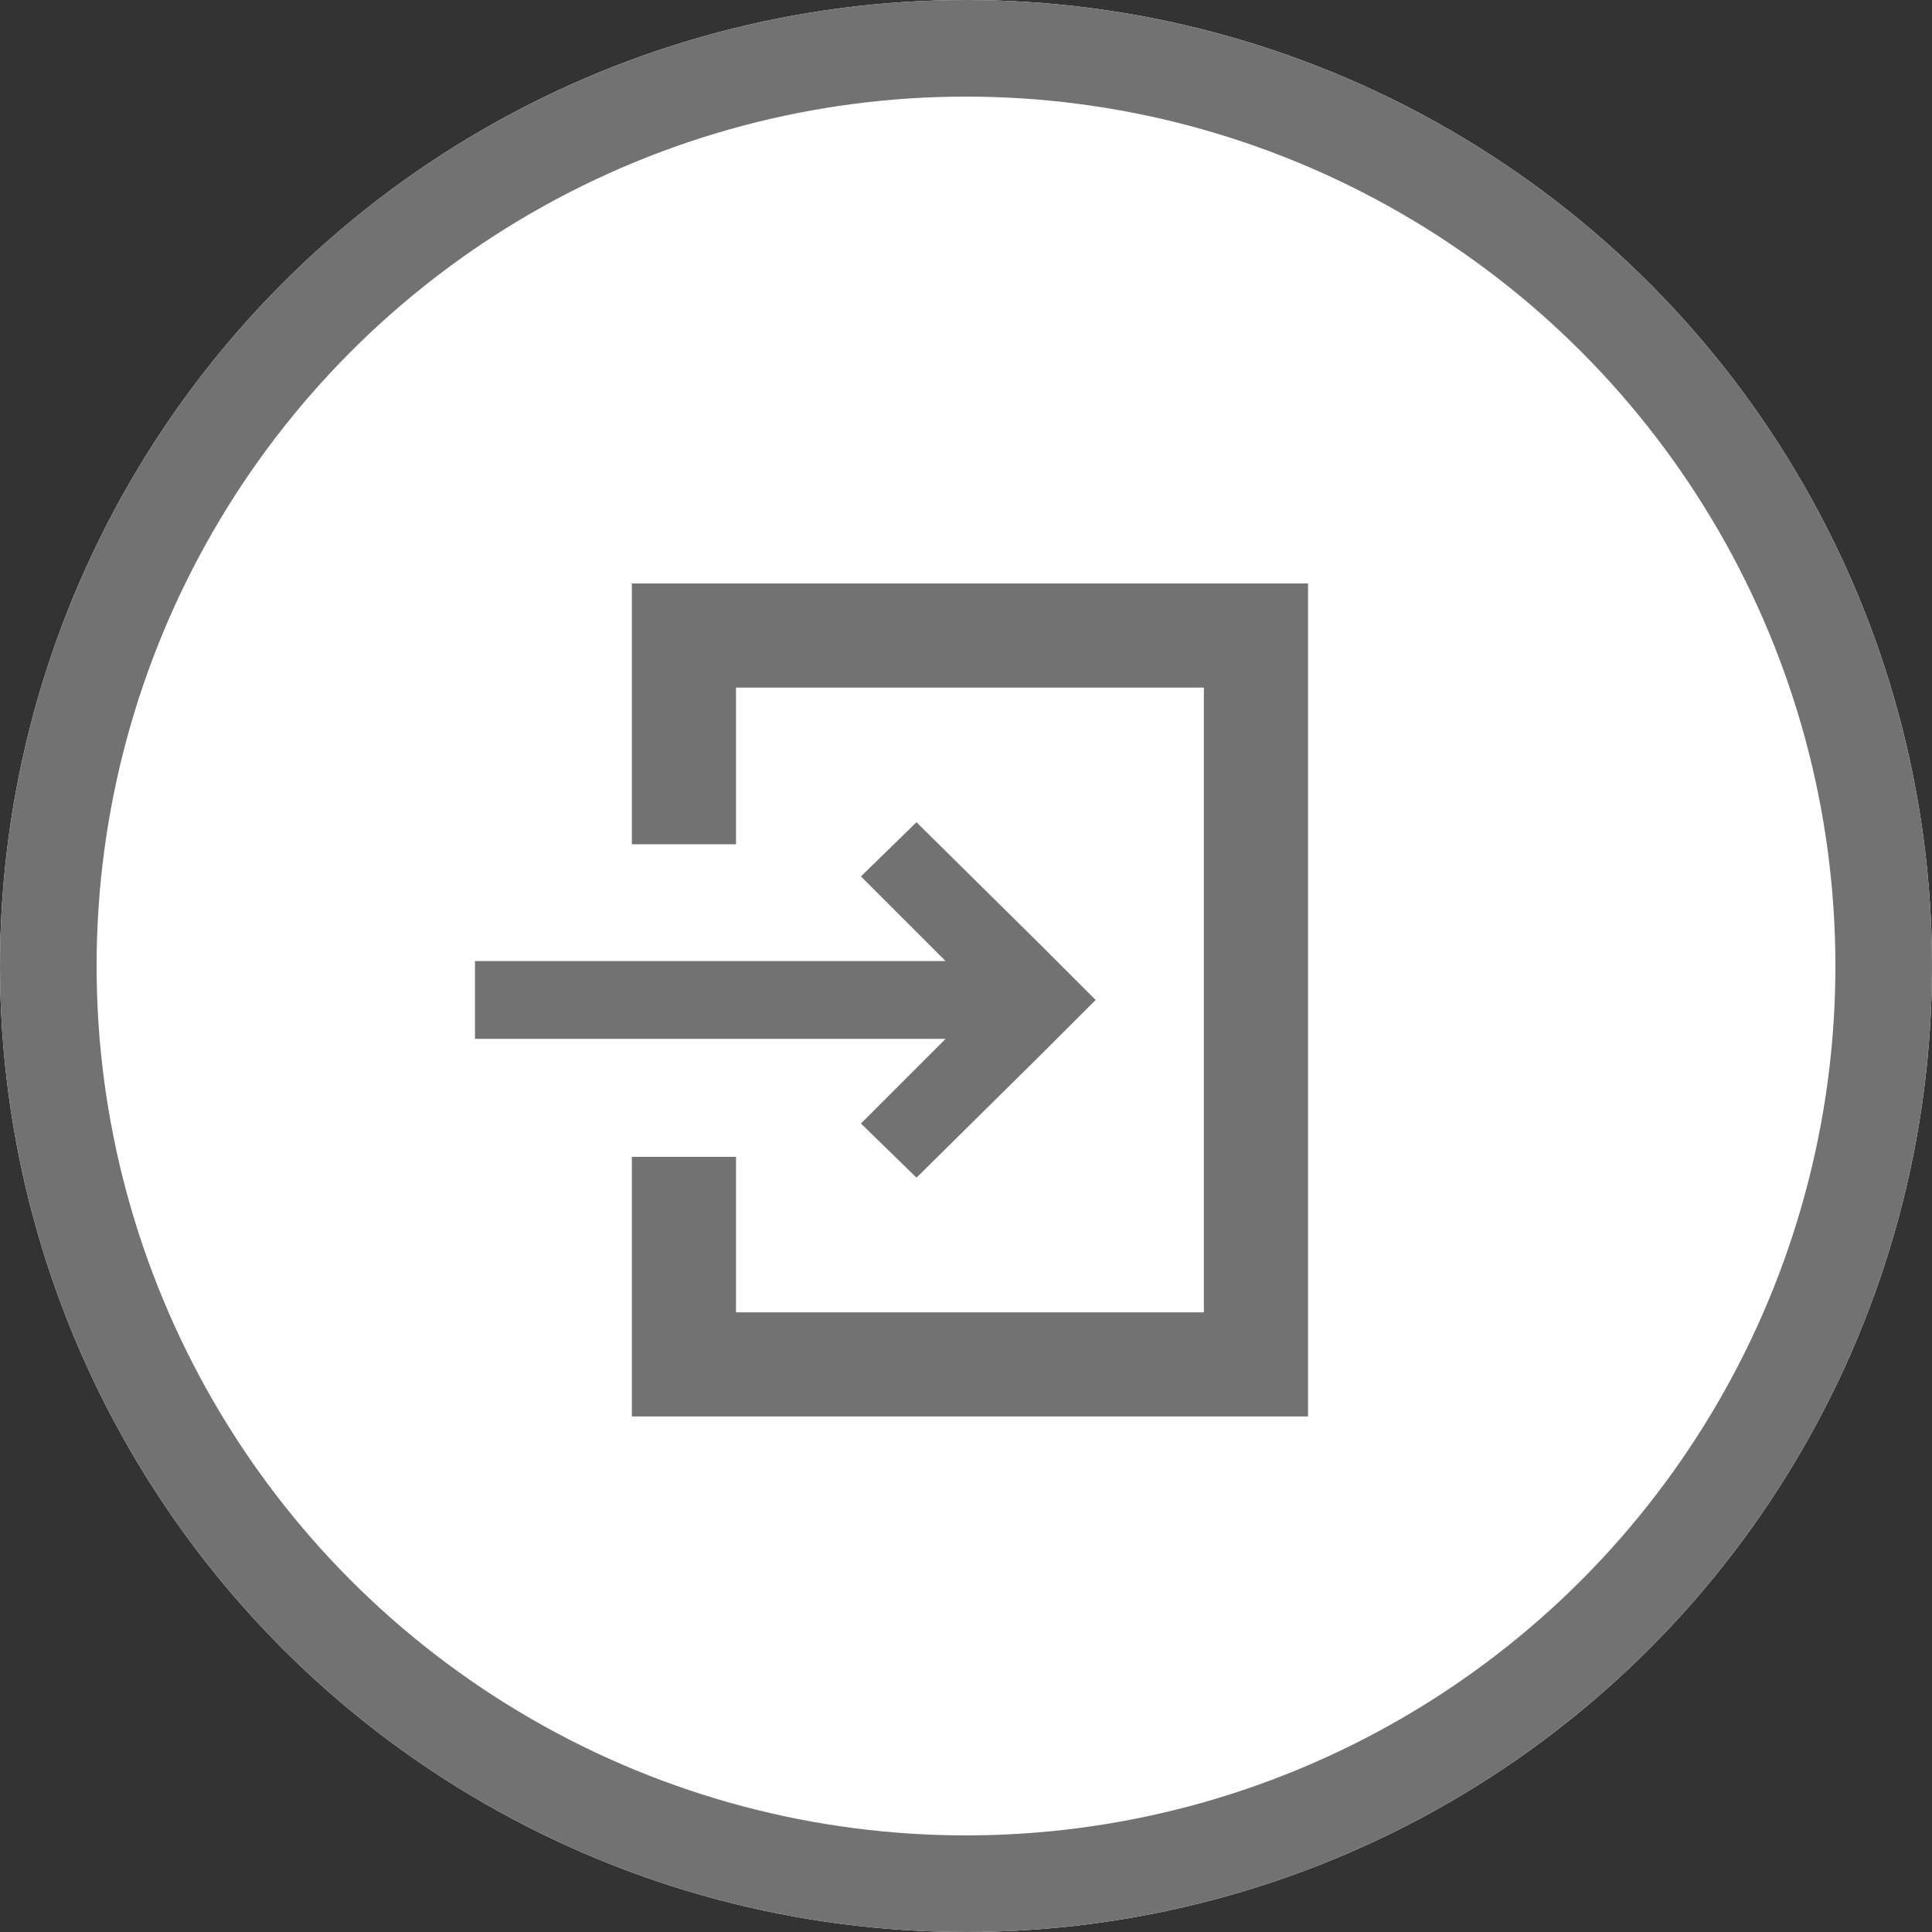
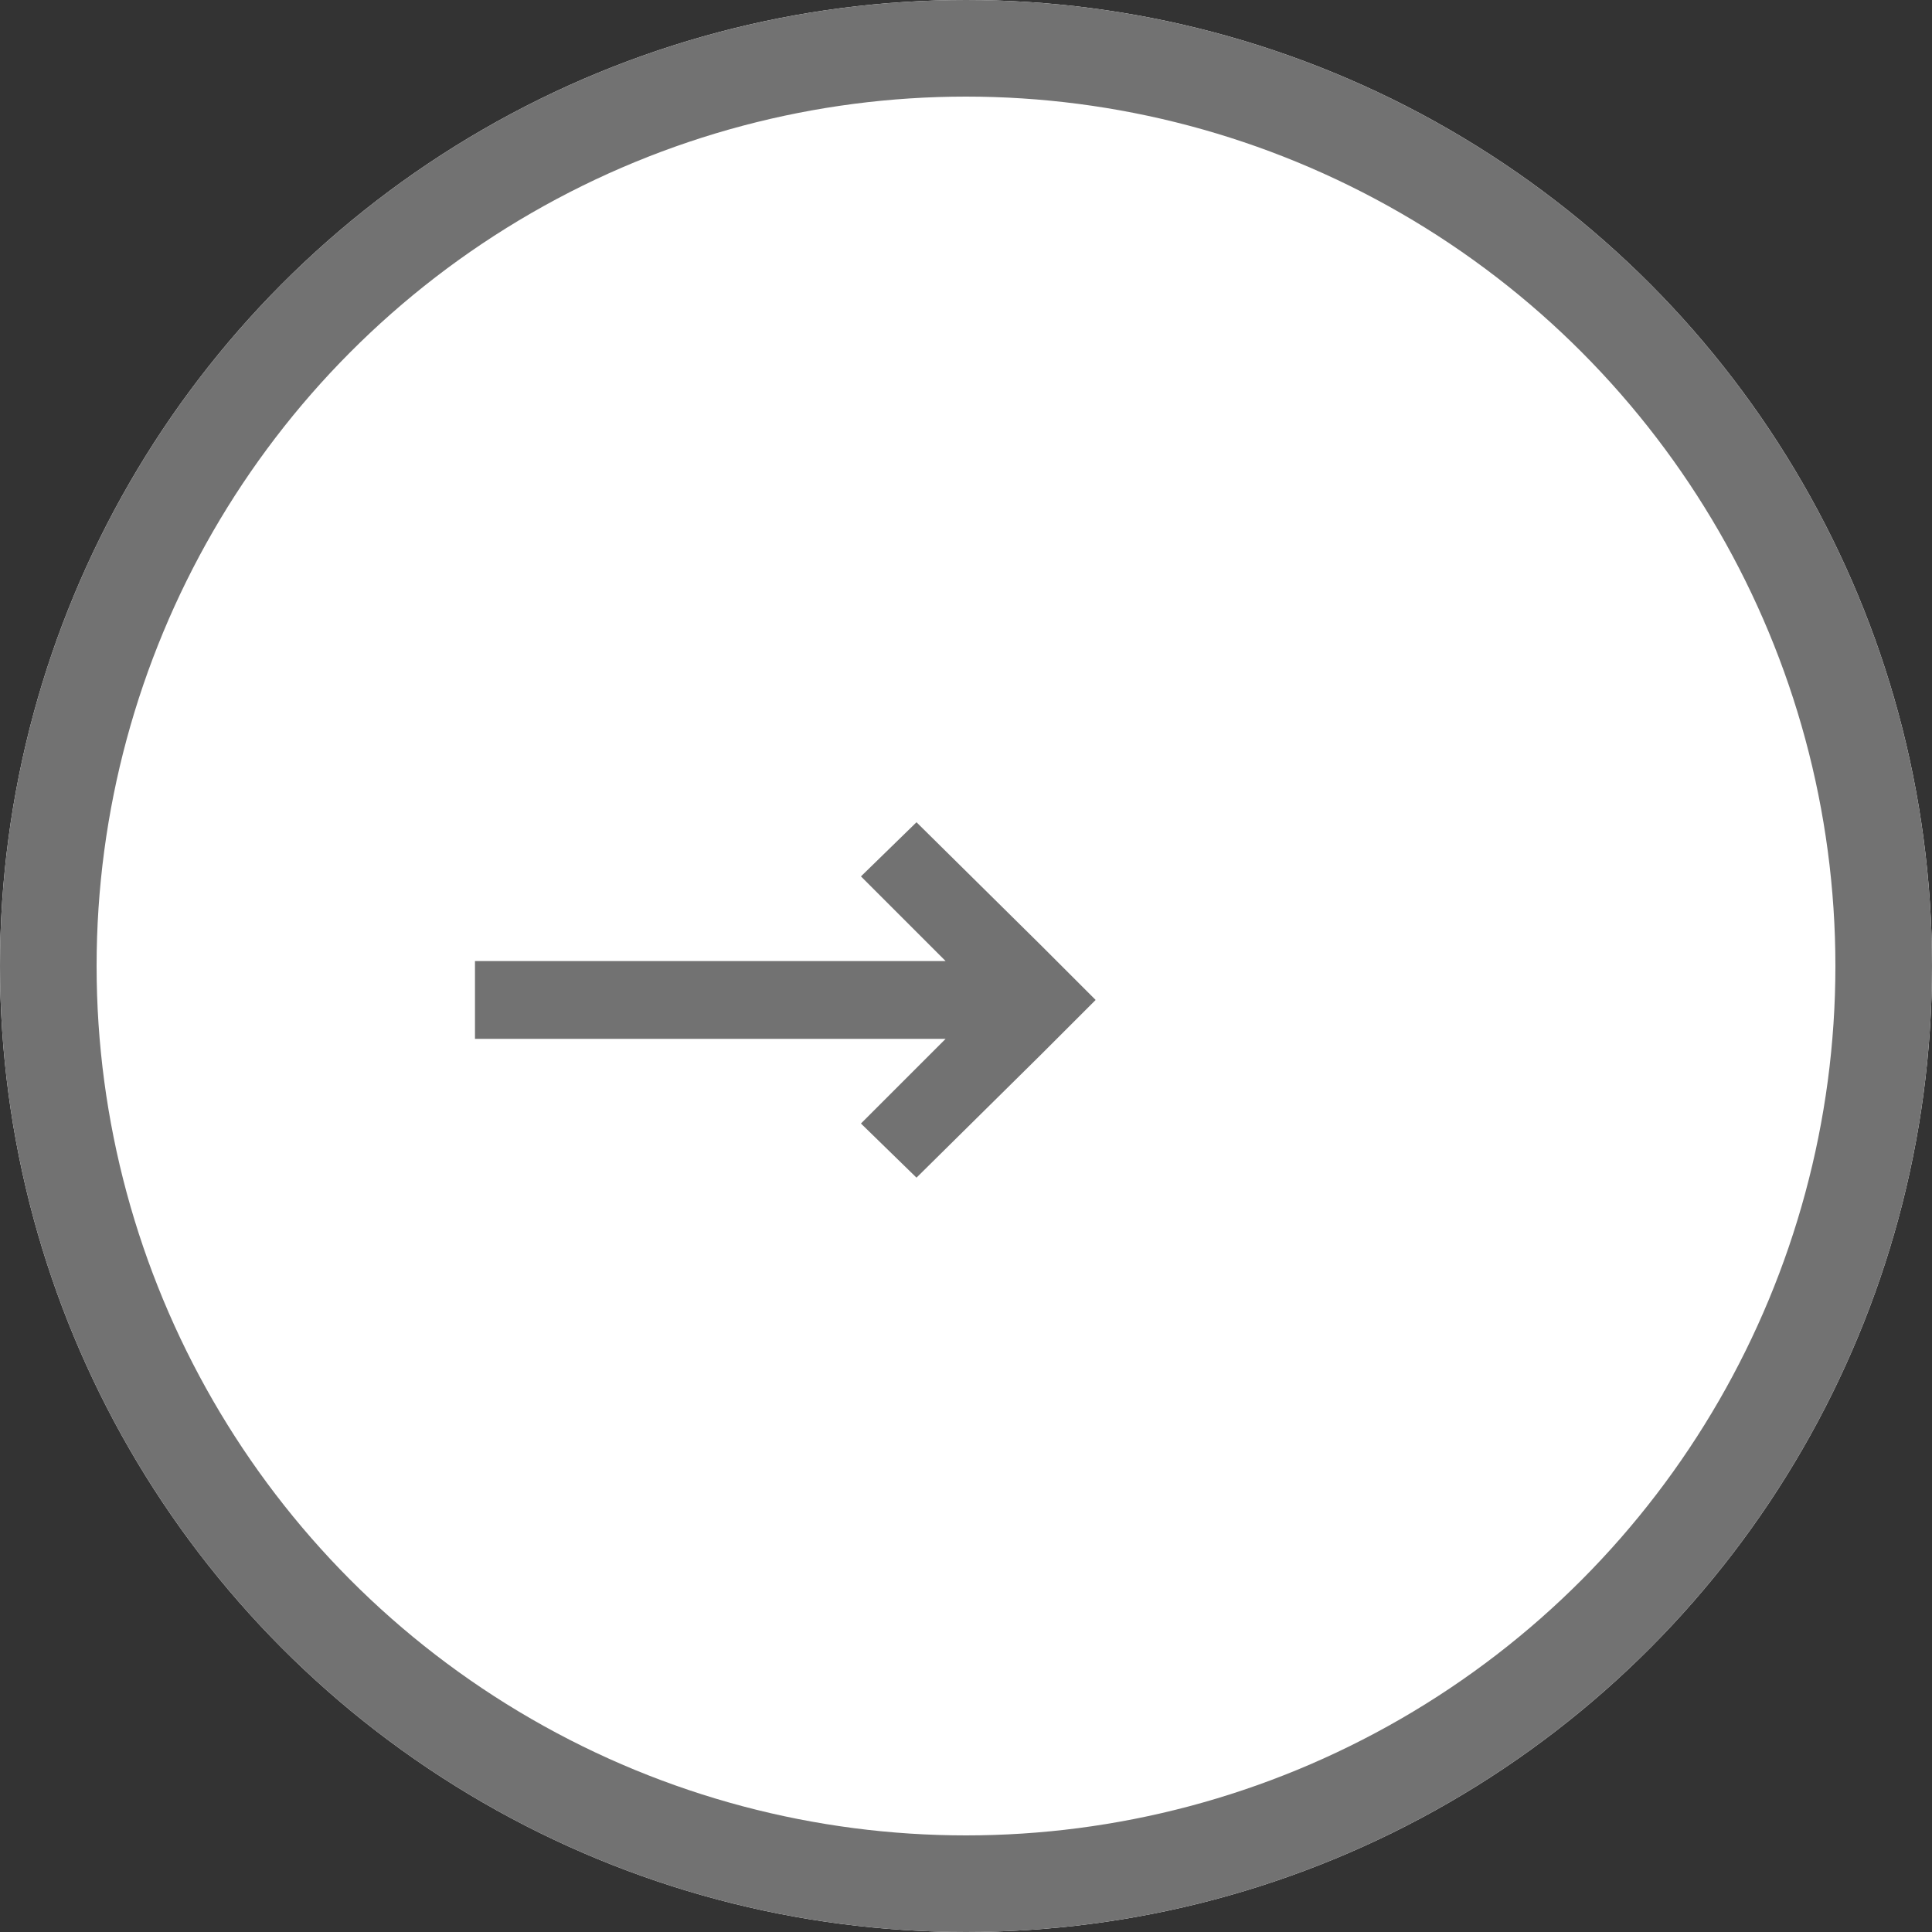
<svg xmlns="http://www.w3.org/2000/svg" width="40" height="40">
  <rect width="100%" height="100%" fill="#333333" stroke="none" />
  <g data-name="グループ 800">
    <g data-name="楕円形 1" fill="#fff" stroke="#727272" stroke-width="2">
      <circle cx="20" cy="20" r="20" stroke="none" />
      <circle cx="20" cy="20" r="19" fill="none" />
    </g>
    <g data-name="グループ 615" fill="#727272">
      <path data-name="パス 406" d="M17.825 18.145l1.753 1.753H9.834v1.61h9.744l-1.753 1.753 1.15 1.121 2.559-2.529 1.15-1.15-1.15-1.15-2.559-2.529z" />
-       <path data-name="パス 407" d="M13.082 12.08v5.4h2.156v-3.244h9.687v12.935h-9.687v-3.22h-2.156v5.375h14V12.08z" />
    </g>
  </g>
</svg>